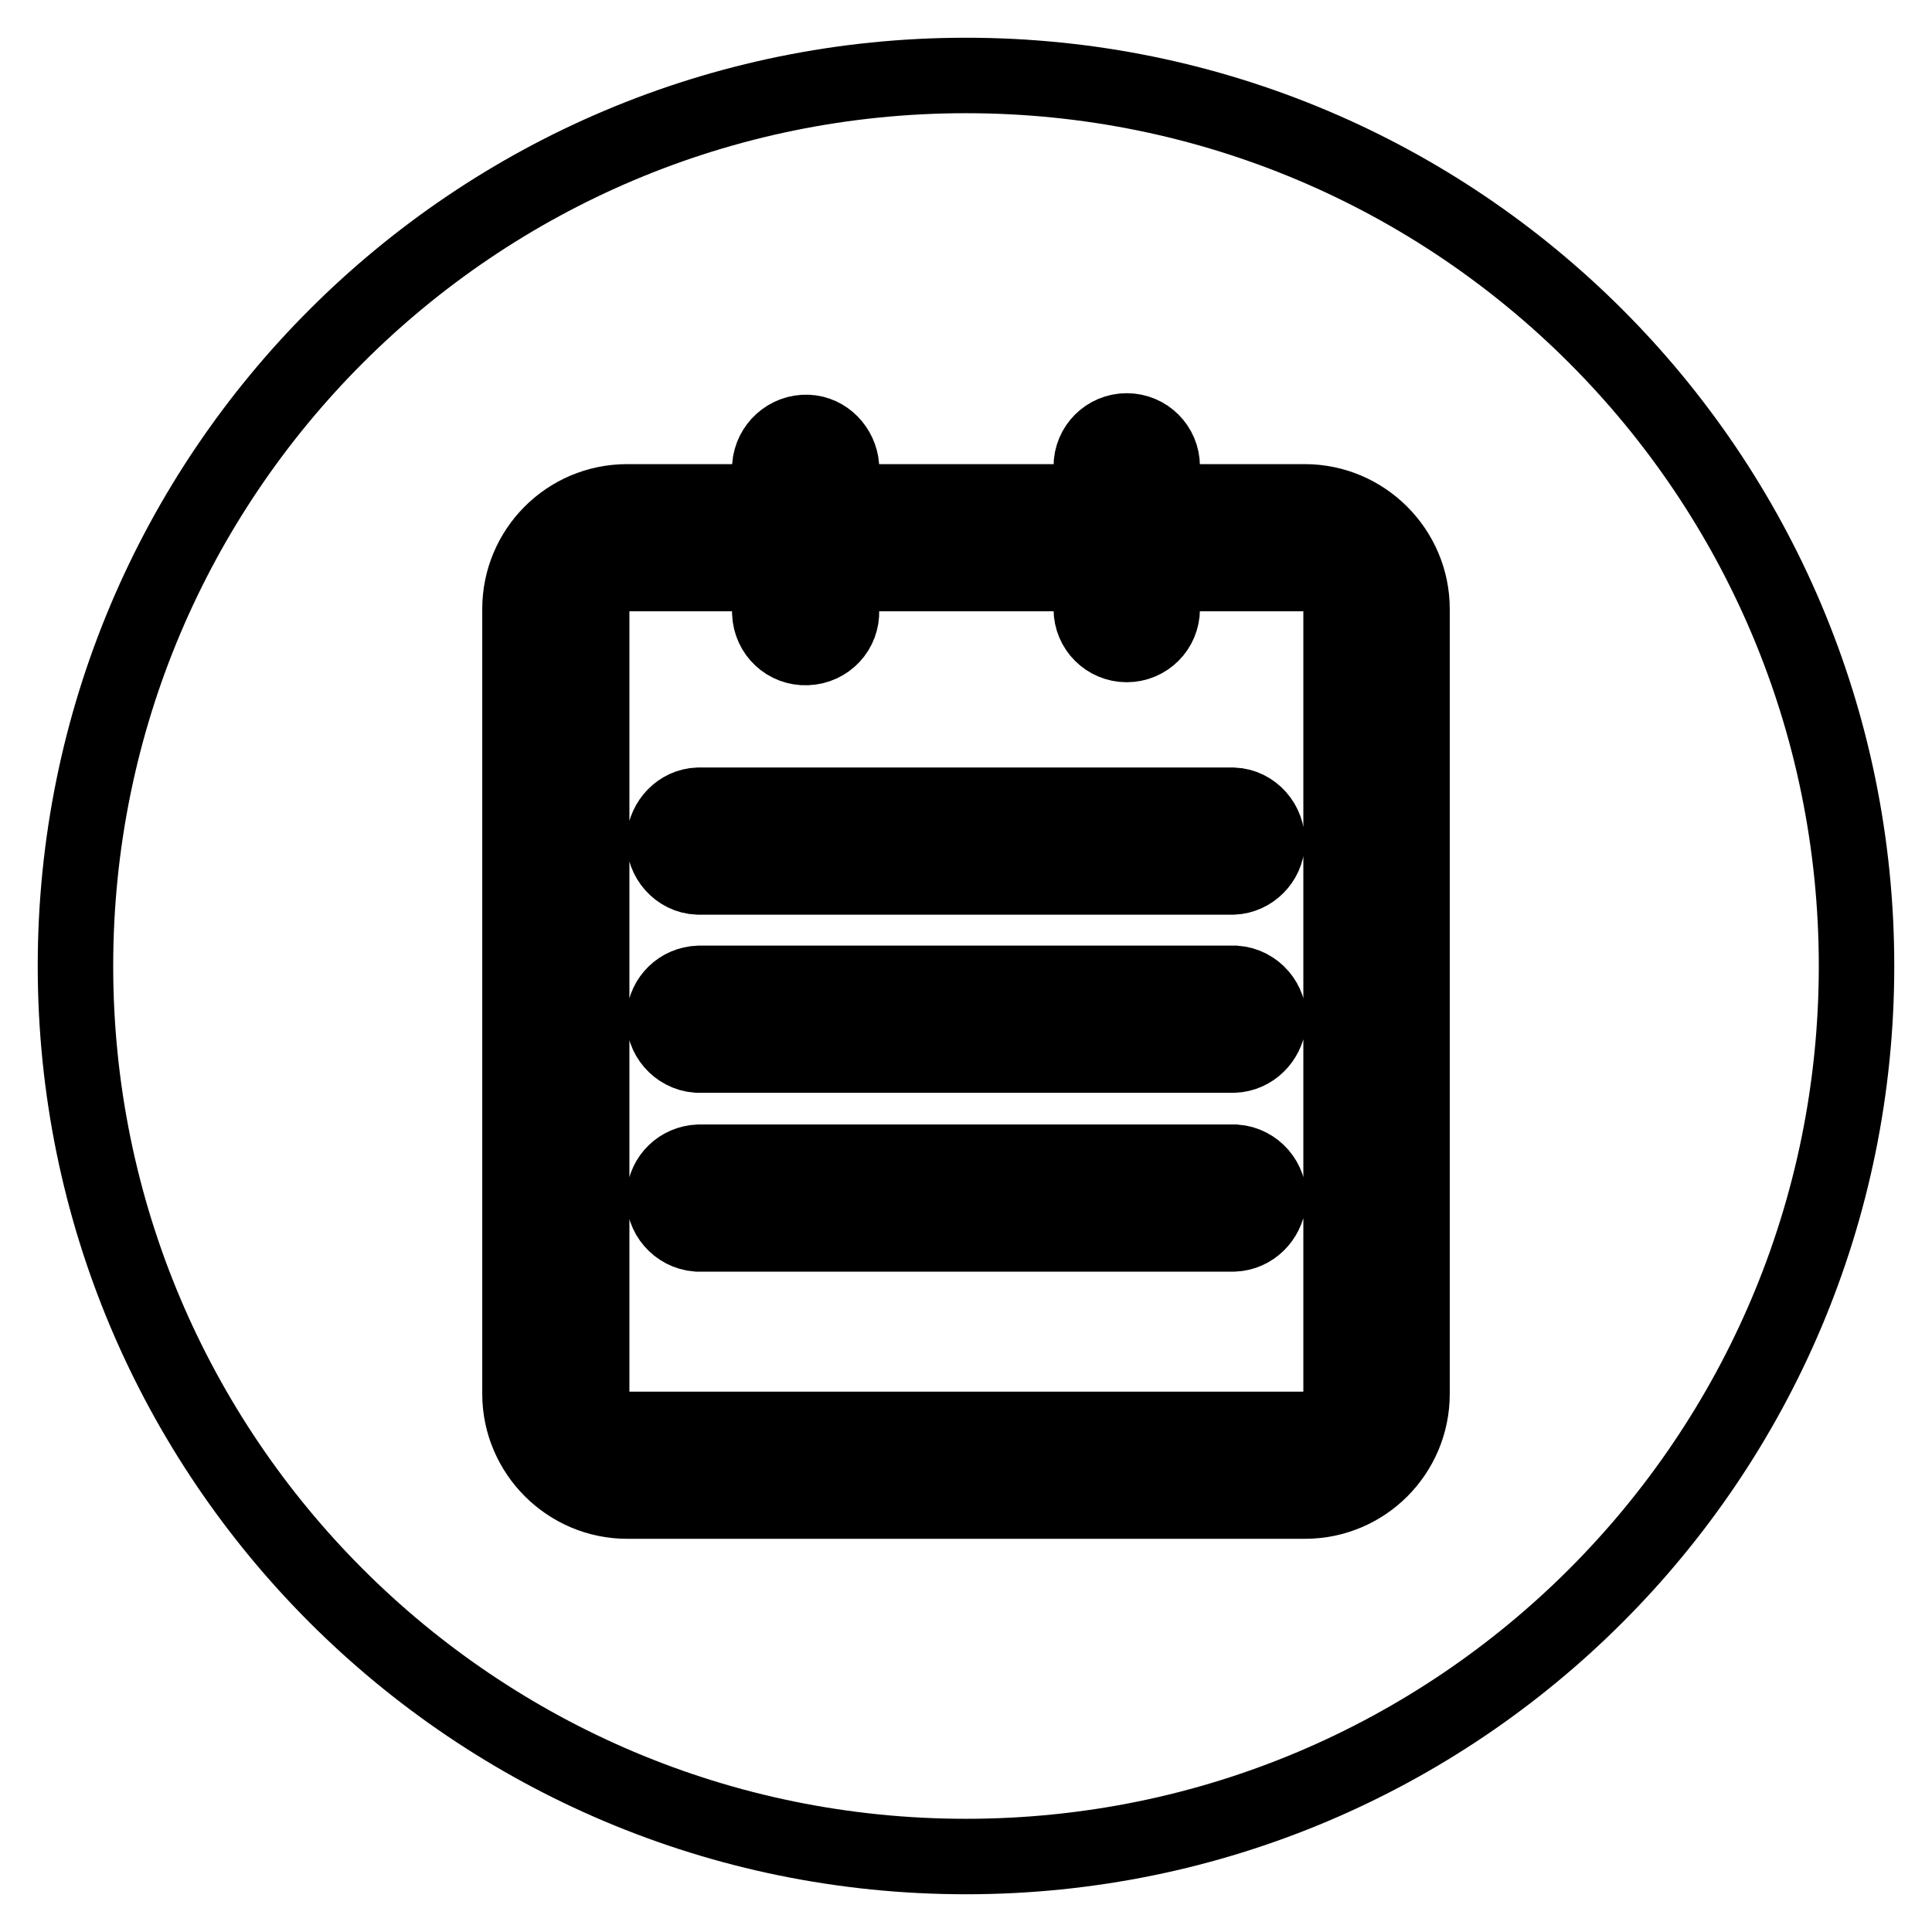
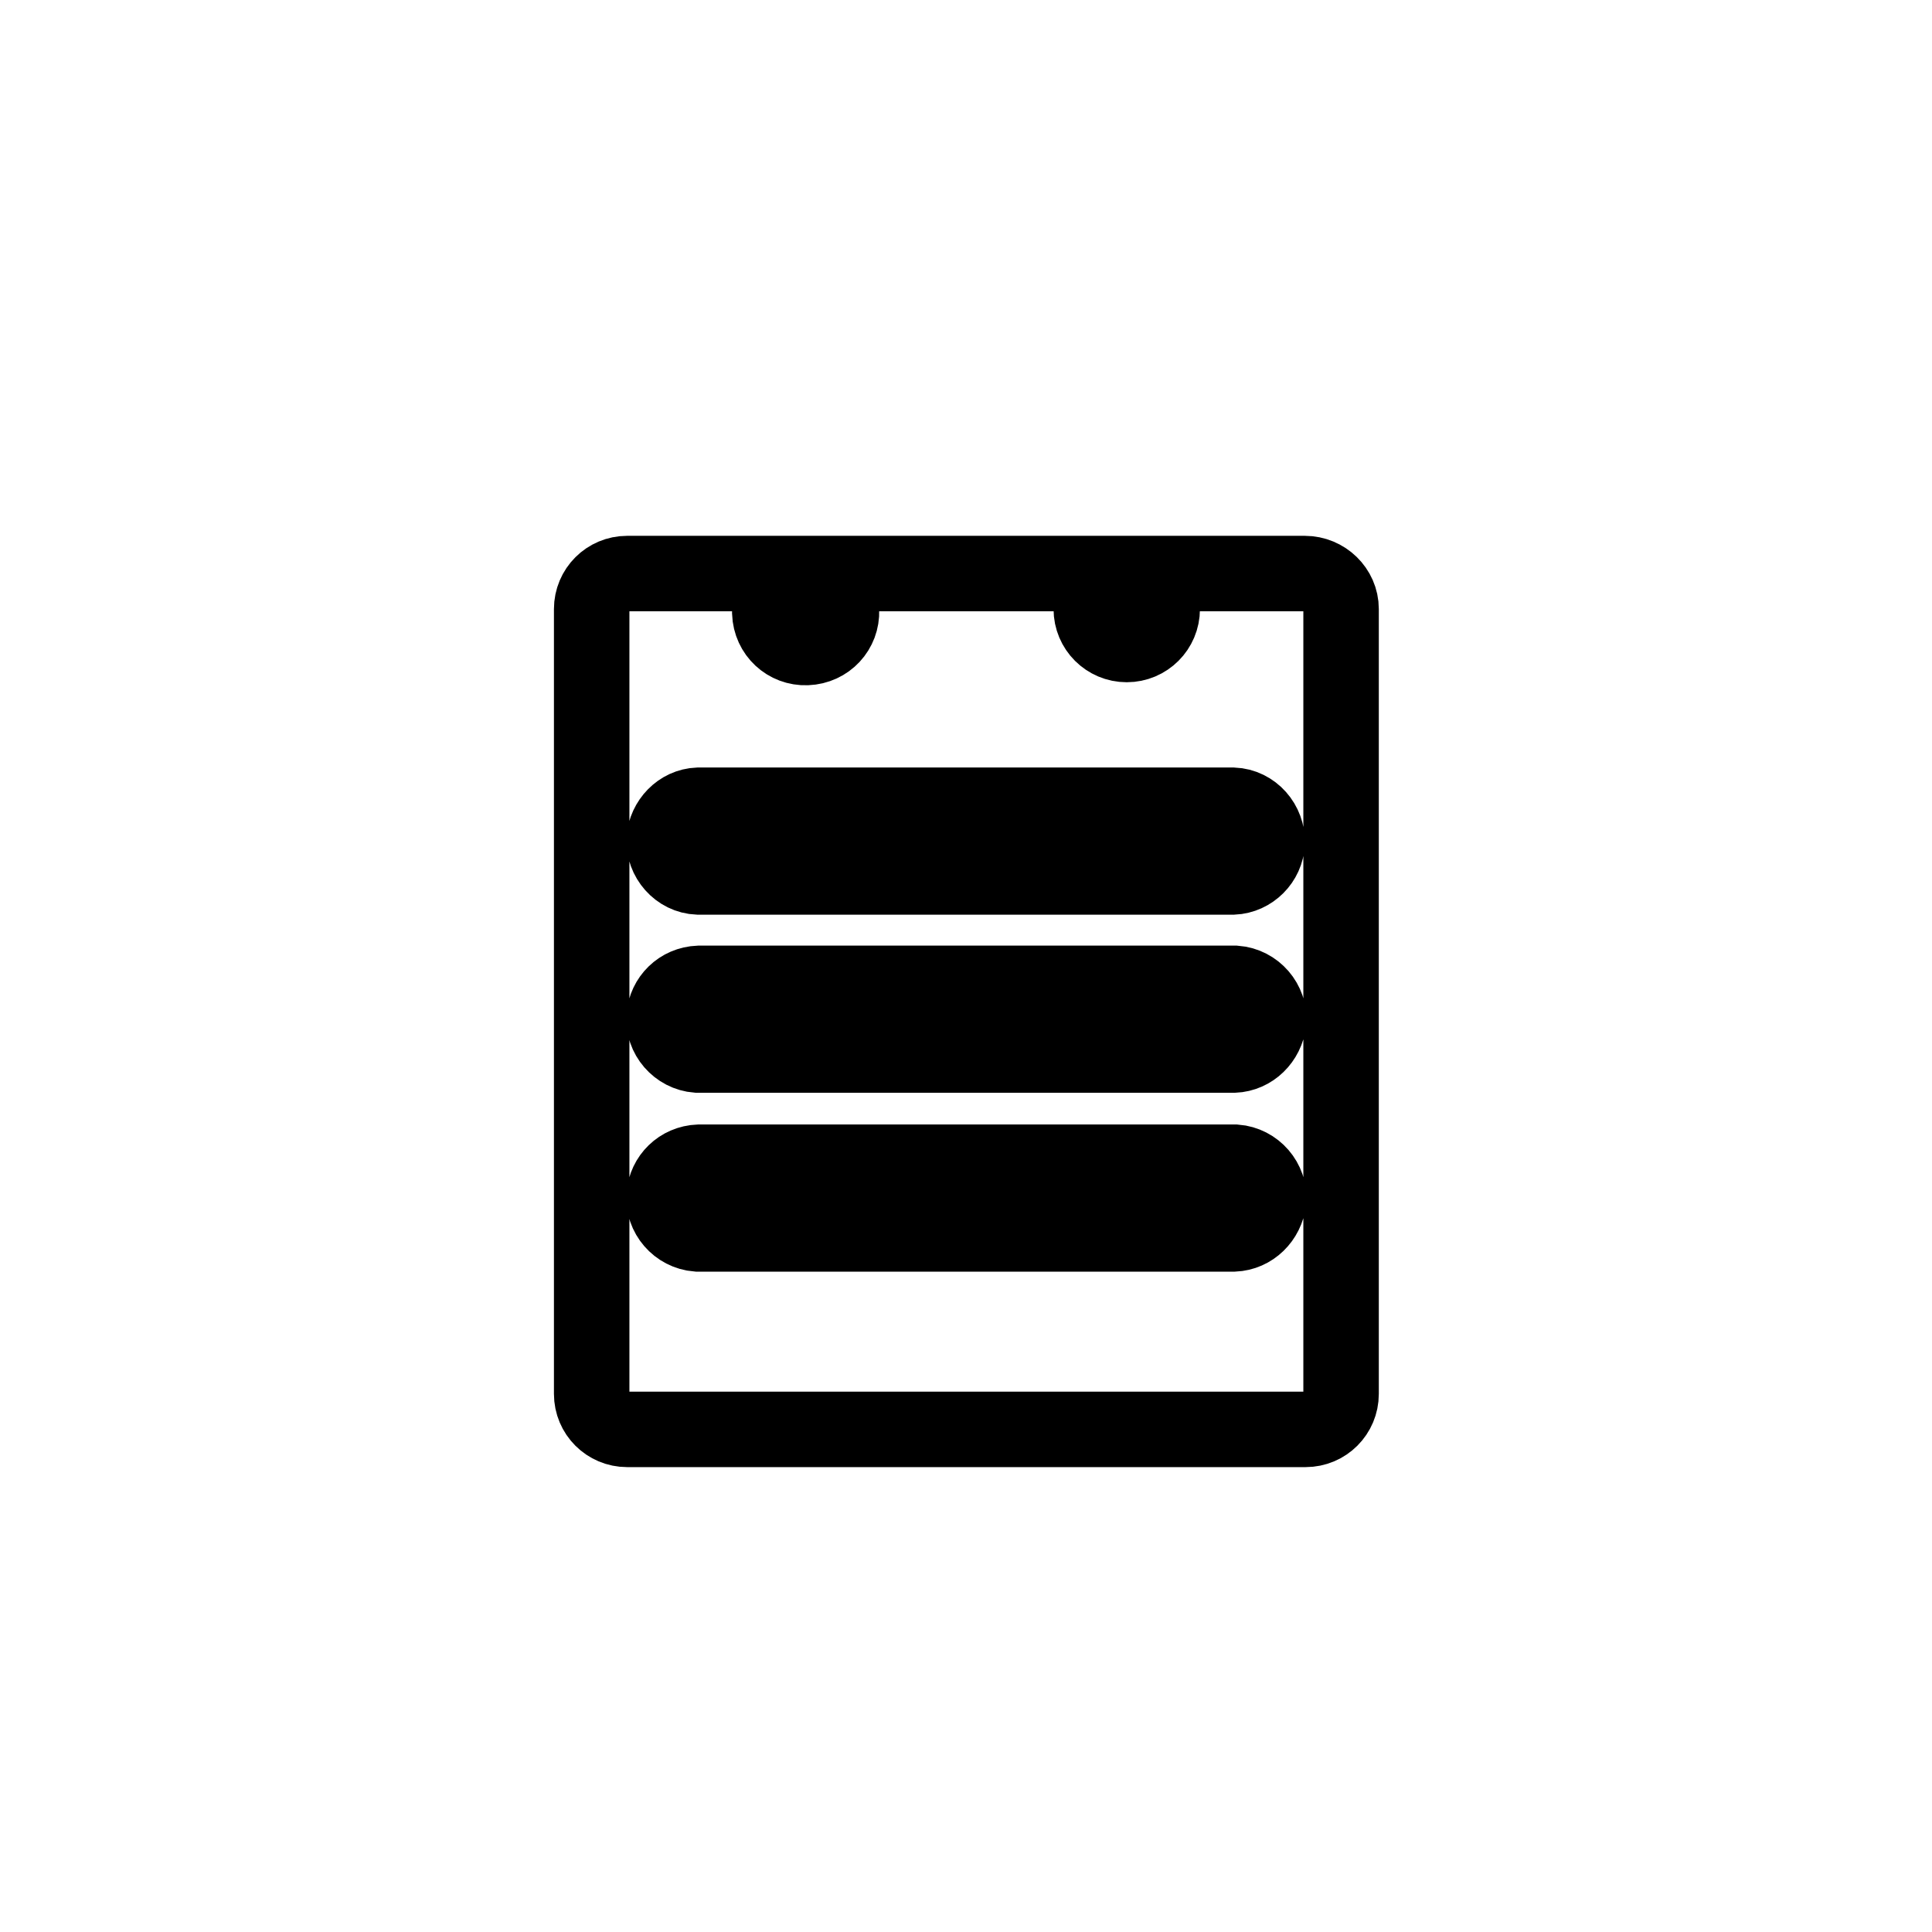
<svg xmlns="http://www.w3.org/2000/svg" version="1.1" x="0px" y="0px" viewBox="0 0 256 256" enable-background="new 0 0 256 256" xml:space="preserve">
  <g>
    <path stroke-width="10" fill-opacity="0" stroke="#000000" d="M172.9,76H154v4.7c0,2.6-2.1,4.7-4.7,4.7c-2.6,0-4.7-2.1-4.7-4.7V76h-33.1v4.9c0.1,2.6-1.9,4.8-4.6,4.9 c-2.6,0.1-4.8-1.9-4.9-4.6c0-0.2,0-0.3,0-0.5V76H83.1c-2.6,0-4.7,2.1-4.7,4.7v104c0,2.6,2.1,4.7,4.7,4.7h89.9 c2.6,0,4.7-2.1,4.7-4.7l0,0v-104C177.7,78.1,175.5,76,172.9,76L172.9,76z M92.5,106.7h70.9c2.6,0.1,4.6,2.4,4.5,5 c-0.1,2.4-2.1,4.4-4.5,4.5H92.5c-2.6-0.1-4.6-2.4-4.5-5C88.2,108.8,90.1,106.8,92.5,106.7z M163.5,163.5H92.4 c-2.6-0.2-4.6-2.5-4.4-5.1c0.2-2.4,2.1-4.3,4.6-4.4h71.1c2.6,0.2,4.6,2.5,4.4,5.1C167.8,161.5,165.9,163.4,163.5,163.5L163.5,163.5 z M163.5,139.8H92.4c-2.6-0.2-4.6-2.5-4.4-5.1c0.2-2.4,2.1-4.3,4.6-4.4h71.1c2.6,0.2,4.6,2.5,4.4,5.1 C167.8,137.8,165.9,139.7,163.5,139.8L163.5,139.8z" />
-     <path stroke-width="10" fill-opacity="0" stroke="#000000" d="M128,10C62.8,10,10,62.8,10,128c0,65.2,52.8,118,118,118c65.2,0,118-52.8,118-118C246,62.8,193.2,10,128,10 z M187.1,184.7c0,7.8-6.3,14.2-14.2,14.2H83.1c-7.8,0-14.2-6.4-14.2-14.2v-104c0-7.8,6.3-14.2,14.2-14.2H102v-4.7 c0.2-2.6,2.4-4.6,5-4.5c2.4,0.1,4.3,2.1,4.5,4.5v4.7h33.1v-4.7c0-2.6,2.1-4.7,4.7-4.7s4.7,2.1,4.7,4.7v4.7h18.9 c7.8,0,14.2,6.4,14.2,14.2l0,0L187.1,184.7z" />
  </g>
</svg>